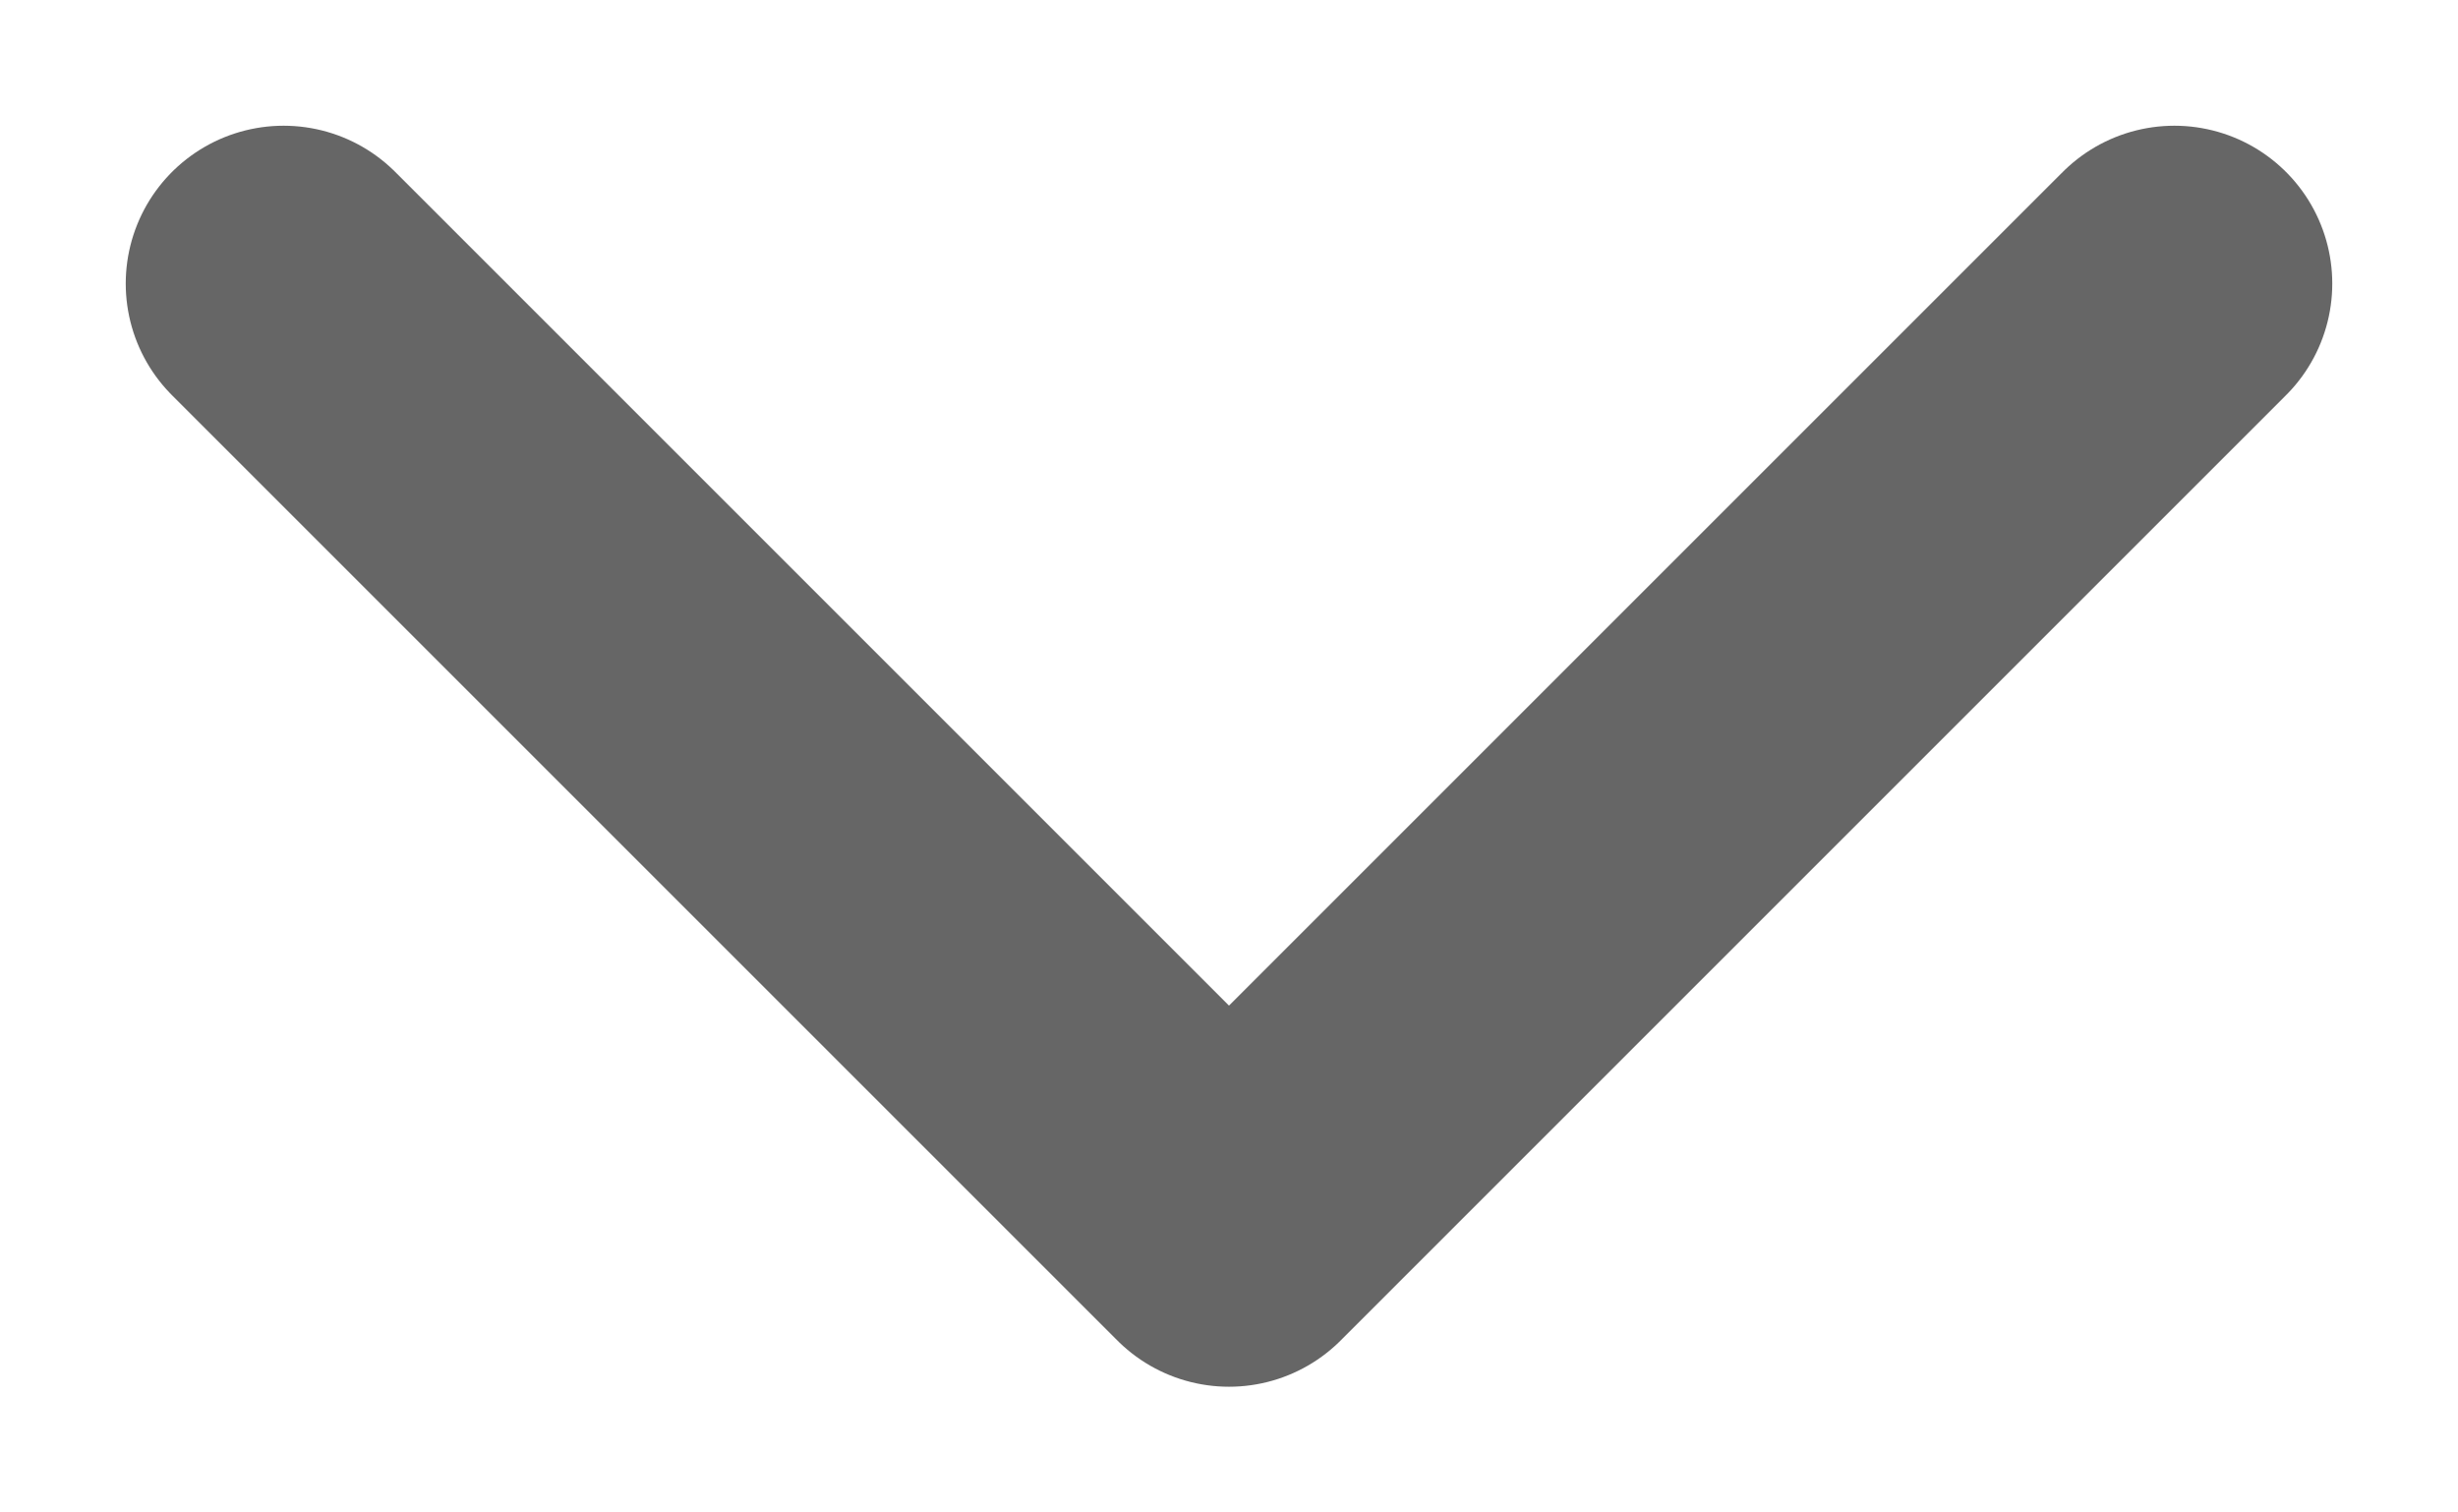
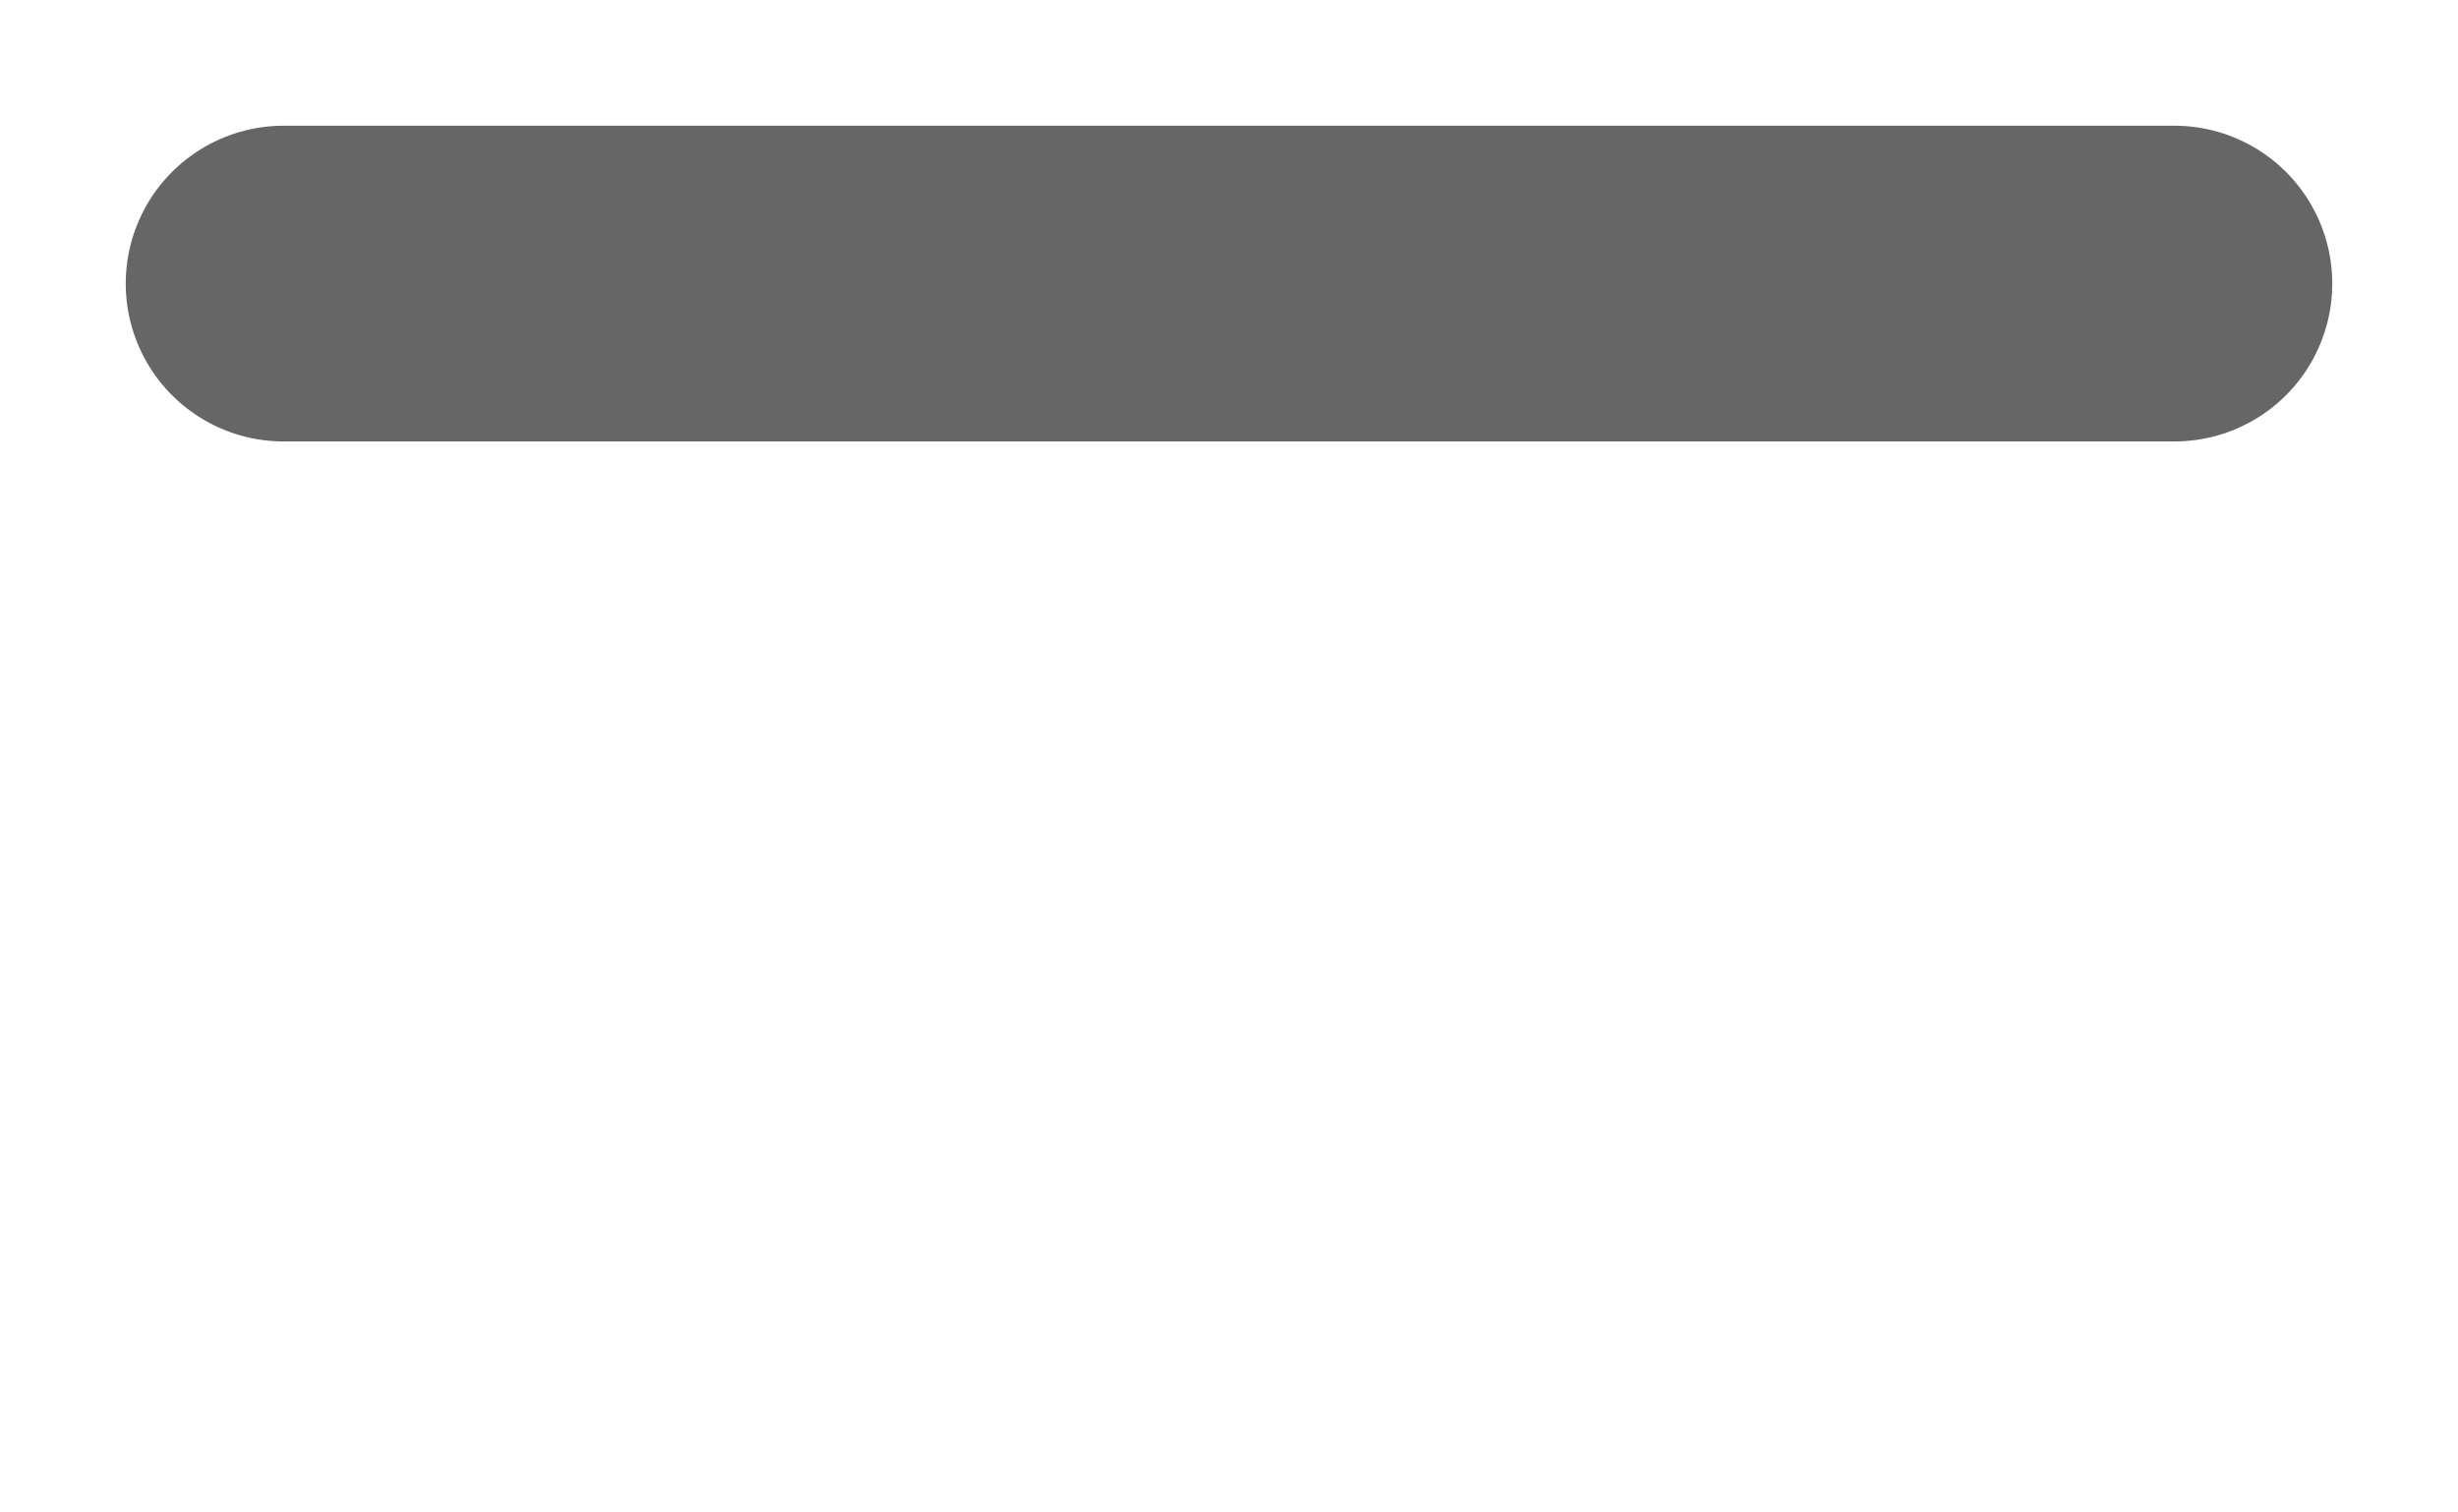
<svg xmlns="http://www.w3.org/2000/svg" width="13" height="8" viewBox="0 0 13 8" fill="none" class="dd-icon-svg" stroke="#666">
-   <path d="M1.5 1.5L6.5 6.5L11.5 1.5" stroke-width="1.67" stroke-linecap="round" stroke-linejoin="round">
+   <path d="M1.5 1.5L11.5 1.5" stroke-width="1.67" stroke-linecap="round" stroke-linejoin="round">

                </path>
</svg>